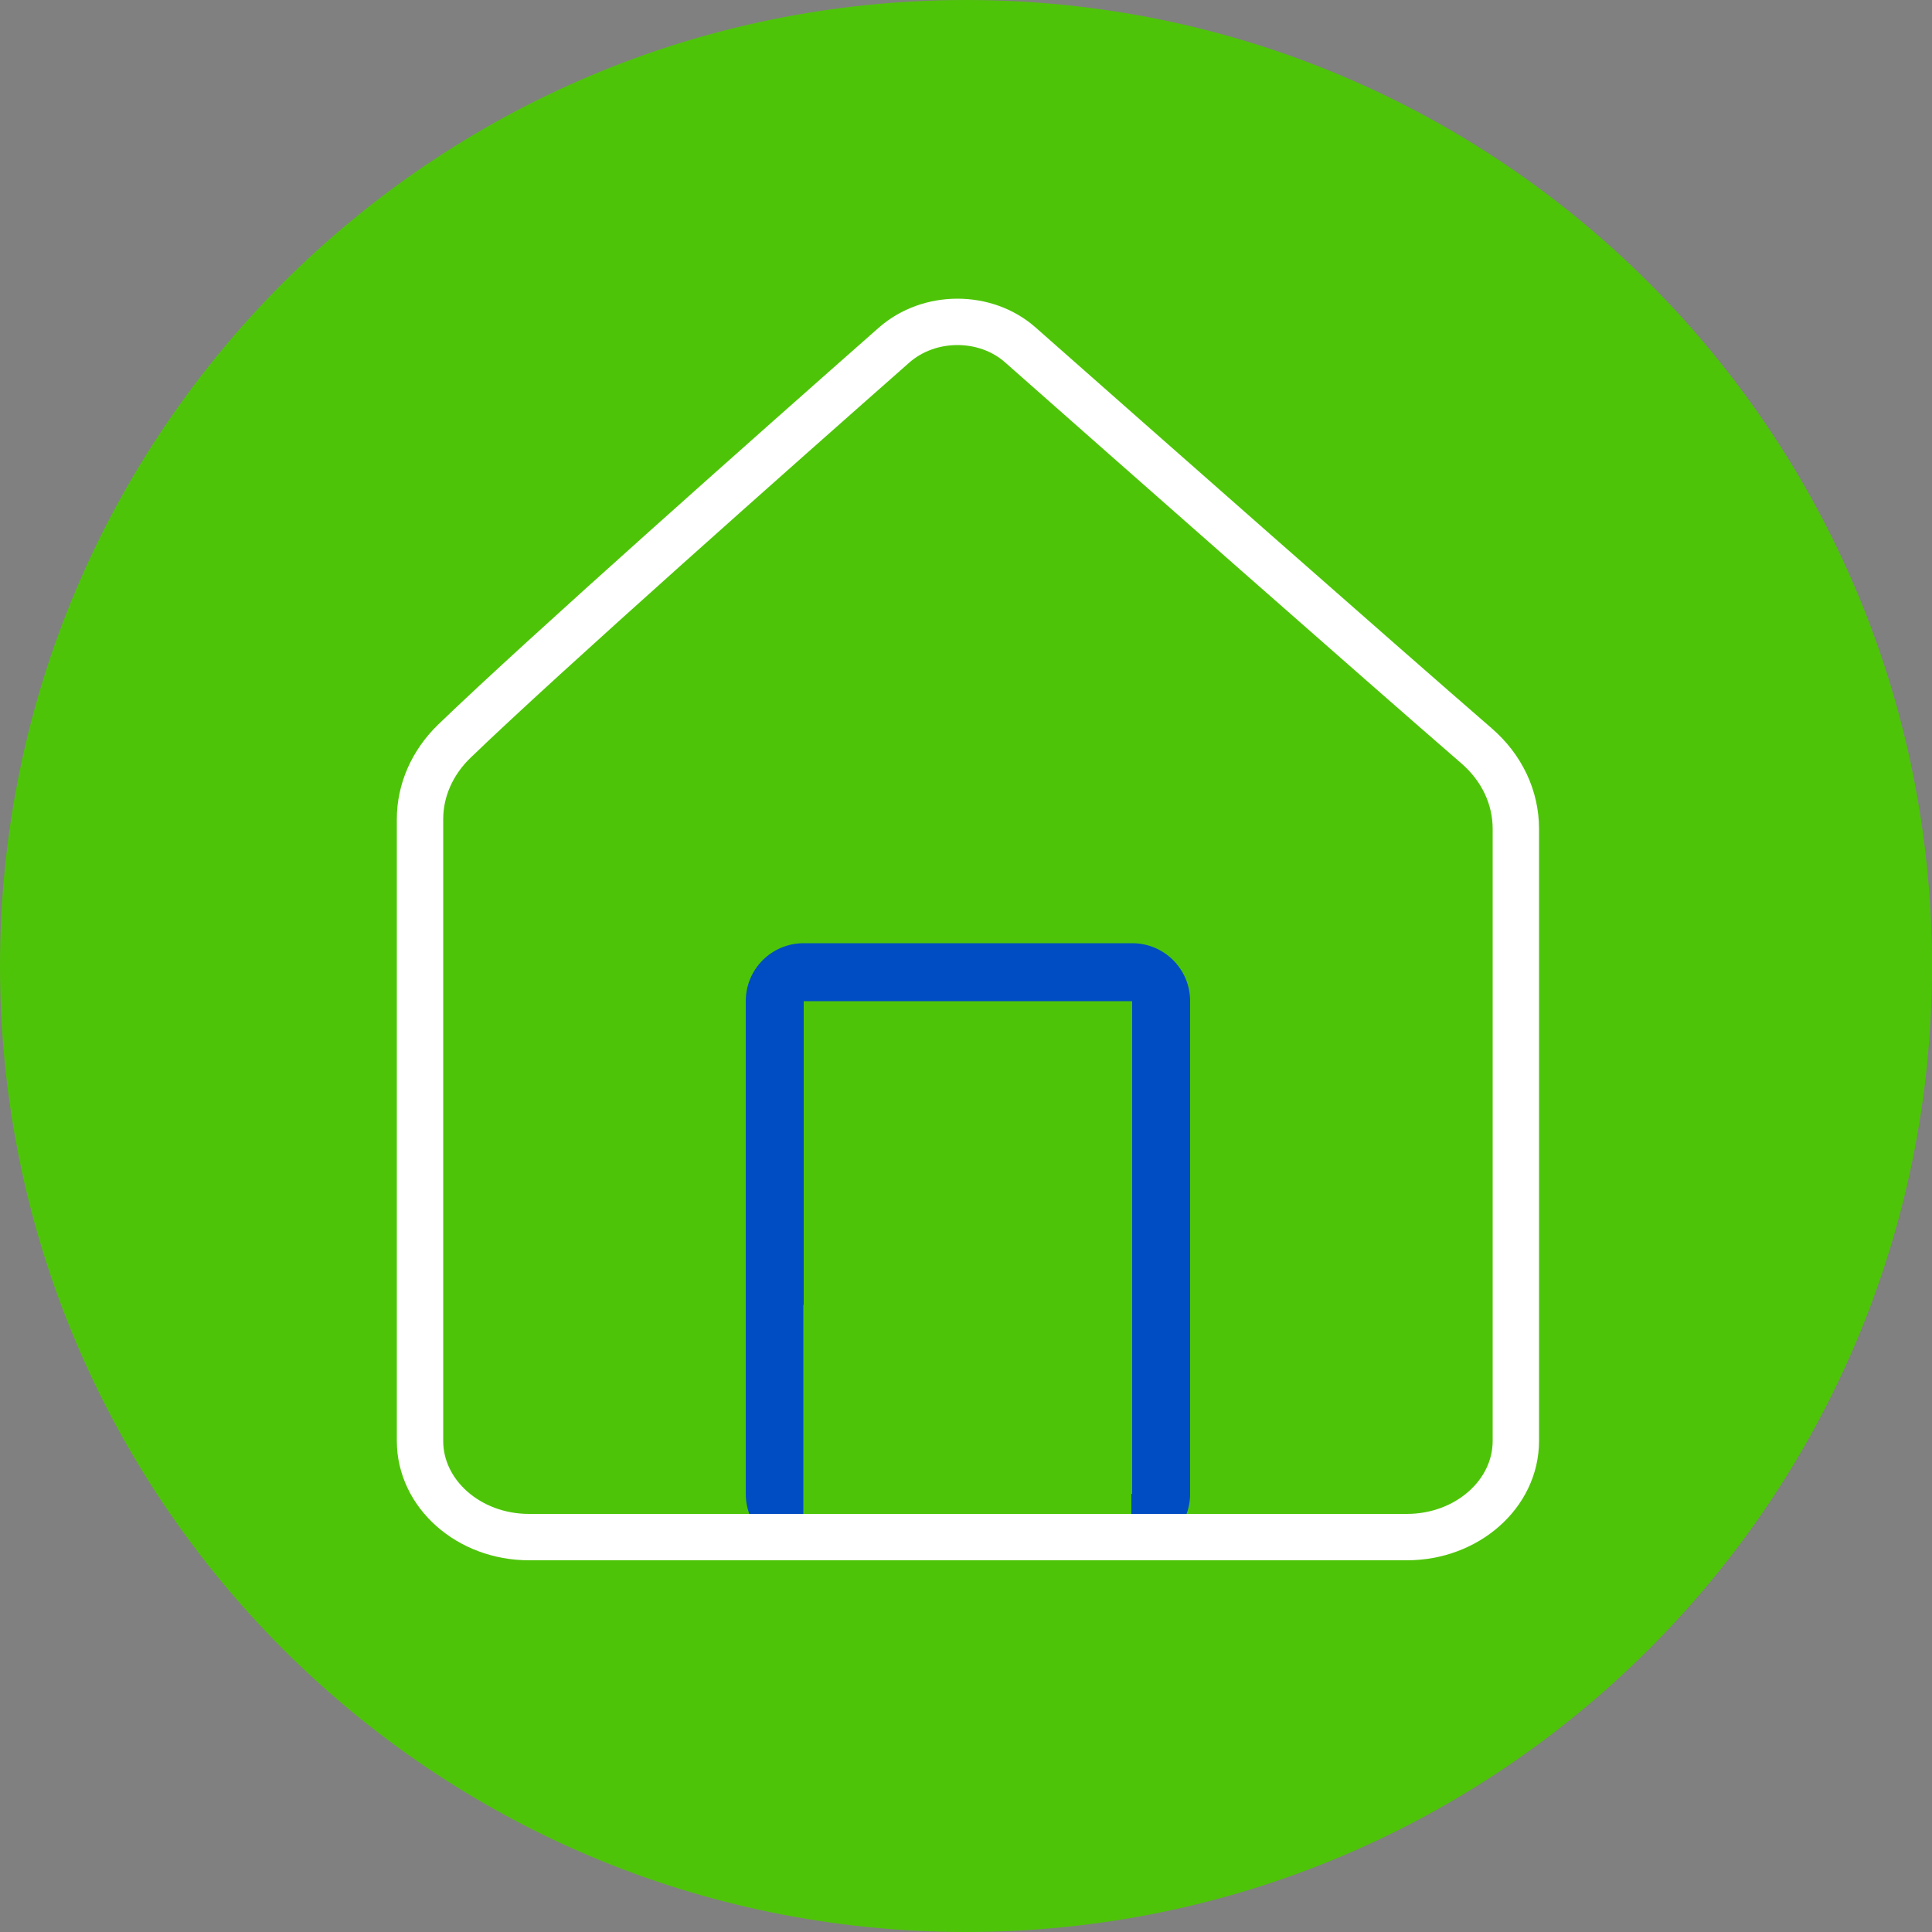
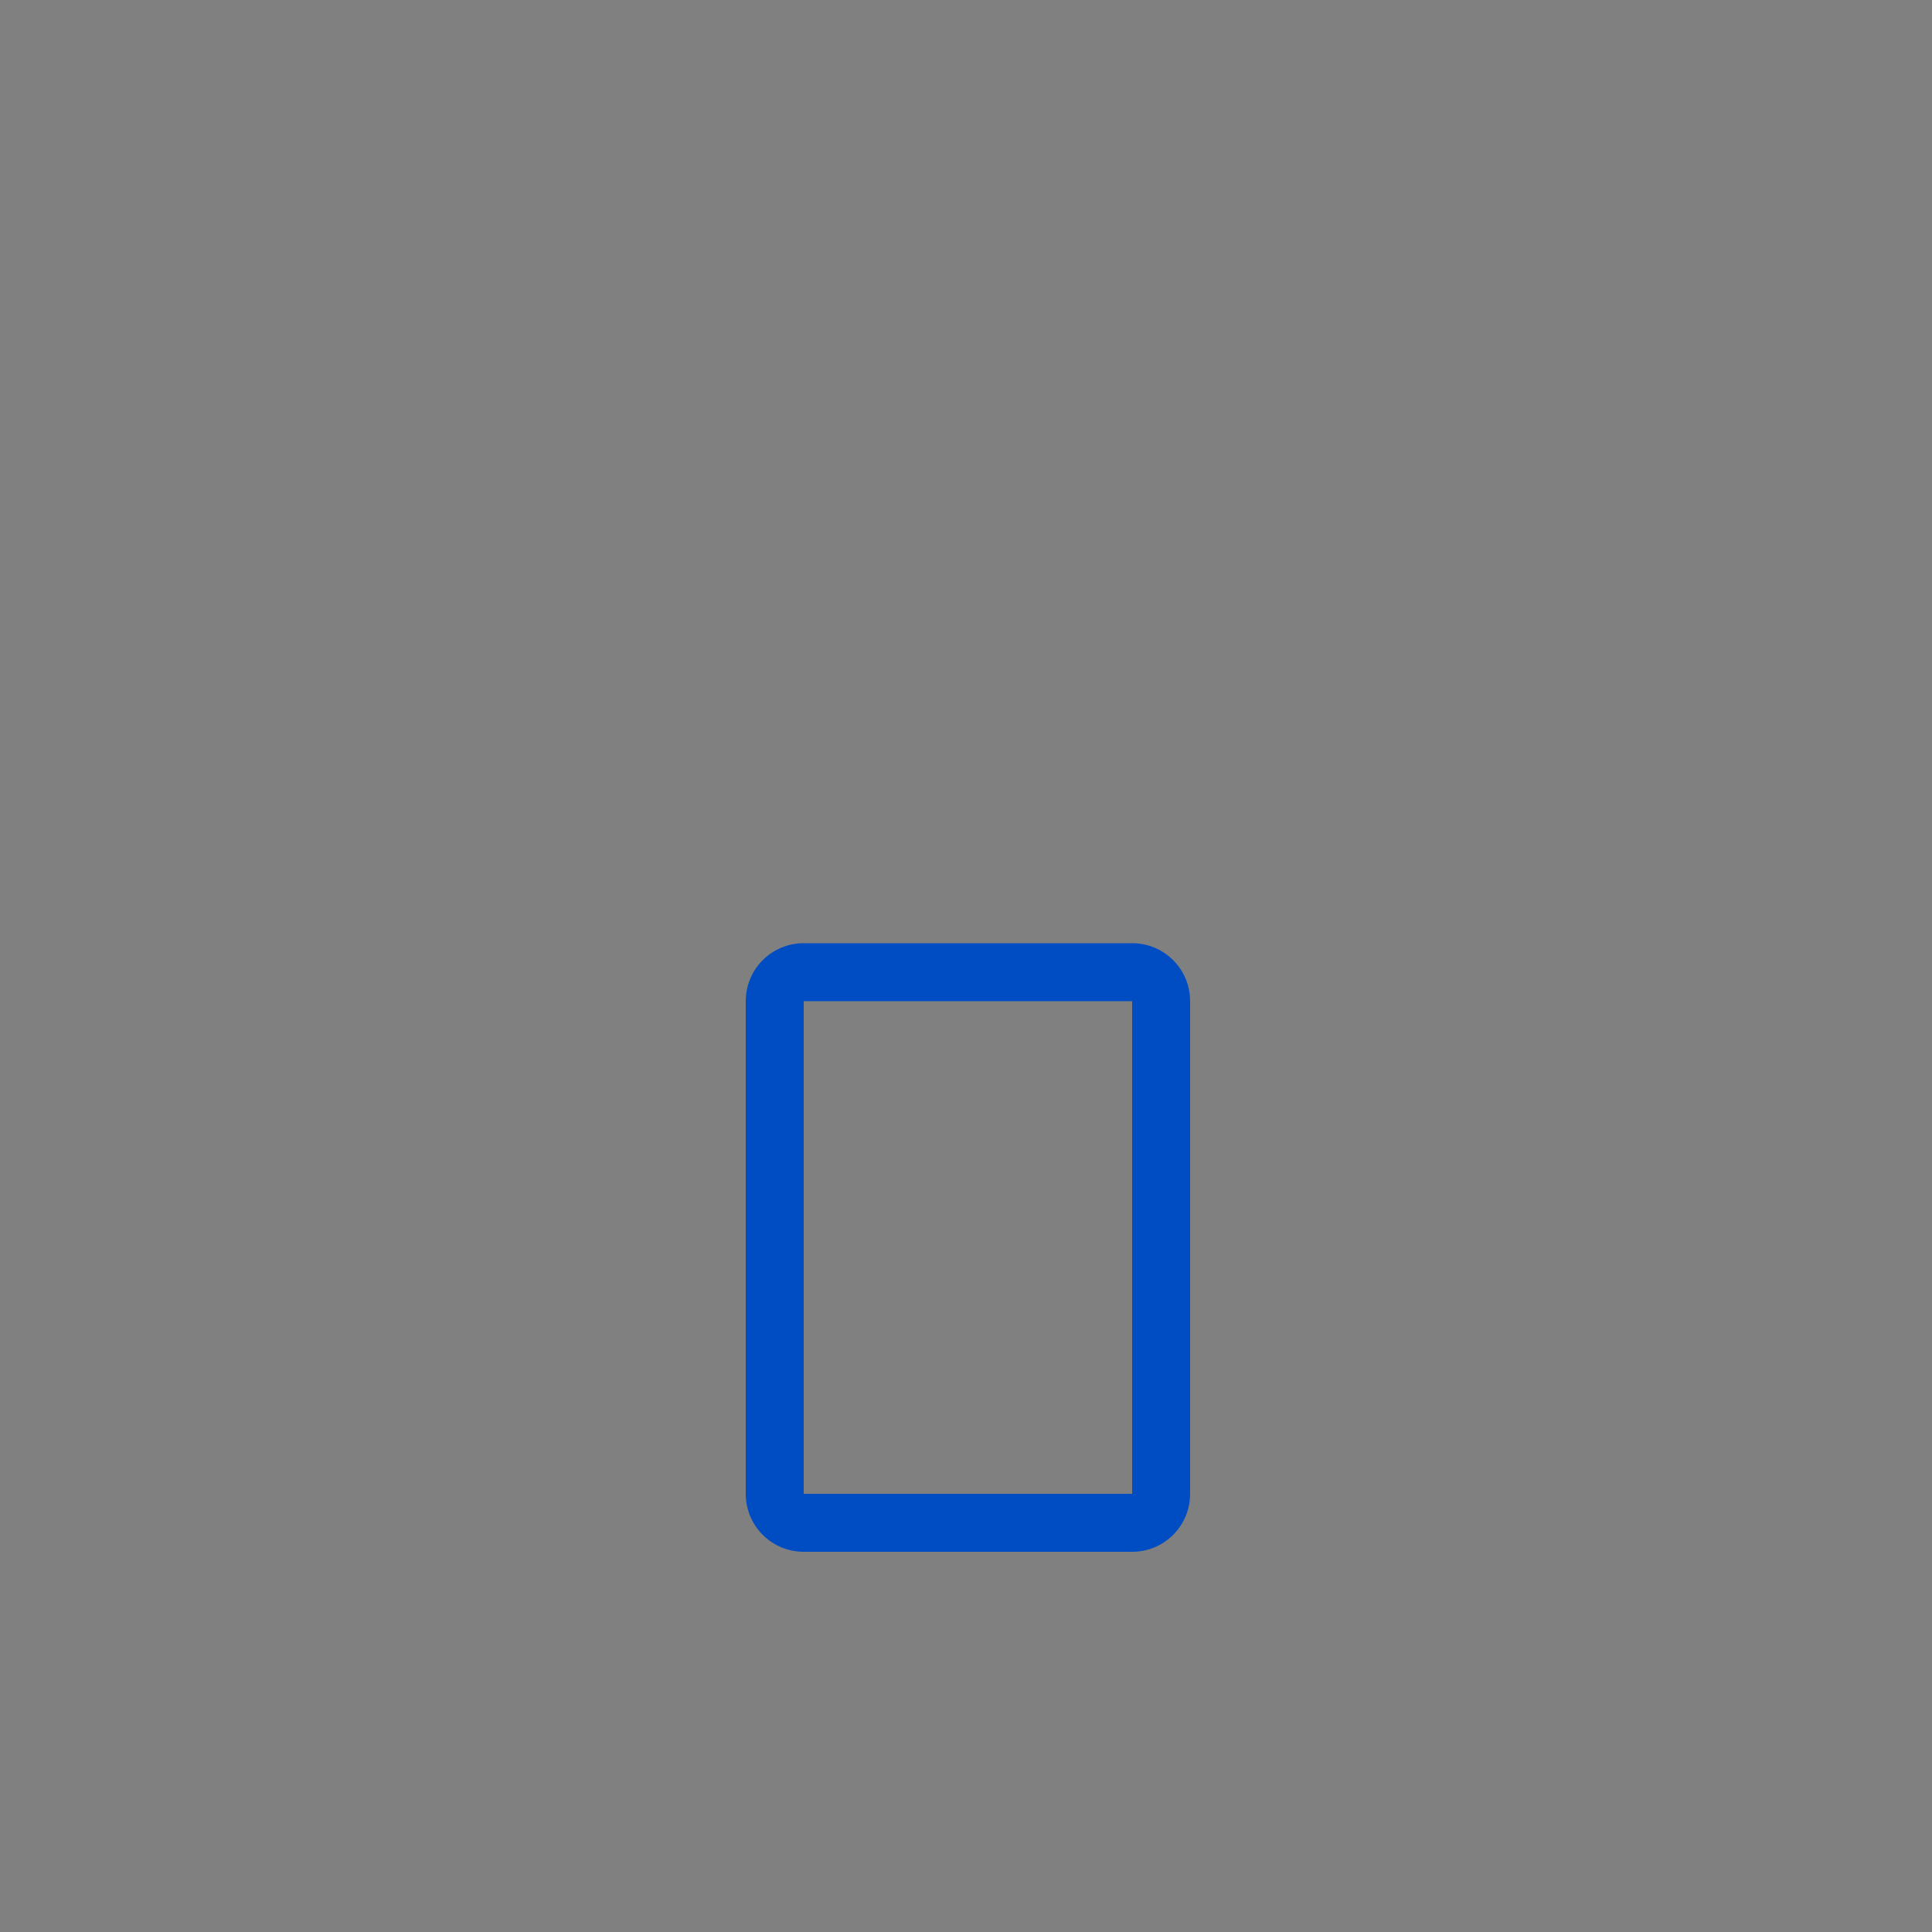
<svg xmlns="http://www.w3.org/2000/svg" width="100" height="100" viewBox="0 0 100 100" fill="none">
  <rect x="0" y="0" width="100" height="100" fill="#808080" stroke="none" />
  <g clip-path="url(#clip0_621_1011)">
-     <path d="M50 100C77.614 100 100 77.614 100 50C100 22.386 77.614 0 50 0C22.386 0 0 22.386 0 50C0 77.614 22.386 100 50 100Z" fill="#4EC409" />
-     <path d="M58.58 50.32H41.58C40.752 50.32 40.08 50.992 40.08 51.82V77.32C40.08 78.148 40.752 78.82 41.58 78.82H58.58C59.408 78.82 60.08 78.148 60.08 77.32V51.82C60.08 50.992 59.408 50.32 58.58 50.32Z" fill="#4EC409" />
    <path d="M58.6 51.82V77.32H41.6V51.82H58.6ZM58.6 48.82H41.6C39.94 48.82 38.6 50.16 38.6 51.82V77.32C38.6 78.98 39.94 80.32 41.6 80.32H58.6C60.26 80.32 61.6 78.98 61.6 77.32V51.82C61.6 50.16 60.26 48.82 58.6 48.82Z" fill="#004DC3" />
-     <path d="M58.56 67.54H41.58V79.54H58.56V67.54Z" fill="#4EC409" />
-     <path d="M46.28 17.86C40.38 23.06 28.12 33.92 23.52 38.36C22.38 39.46 21.74 40.9 21.74 42.4C21.74 48.52 21.74 65.94 21.74 74.58C21.74 77.32 24.26 79.56 27.38 79.56H72.82C75.92 79.56 78.46 77.34 78.46 74.58V42.9C78.46 41.28 77.74 39.74 76.42 38.6C71.48 34.32 58.82 23.16 52.82 17.86C51.02 16.26 48.1 16.26 46.28 17.86Z" stroke="white" stroke-width="2.4" stroke-linecap="round" stroke-linejoin="round" />
  </g>
  <defs>
    <clipPath id="clip0_621_1011">
      <rect width="100" height="100" fill="white" />
    </clipPath>
  </defs>
</svg>